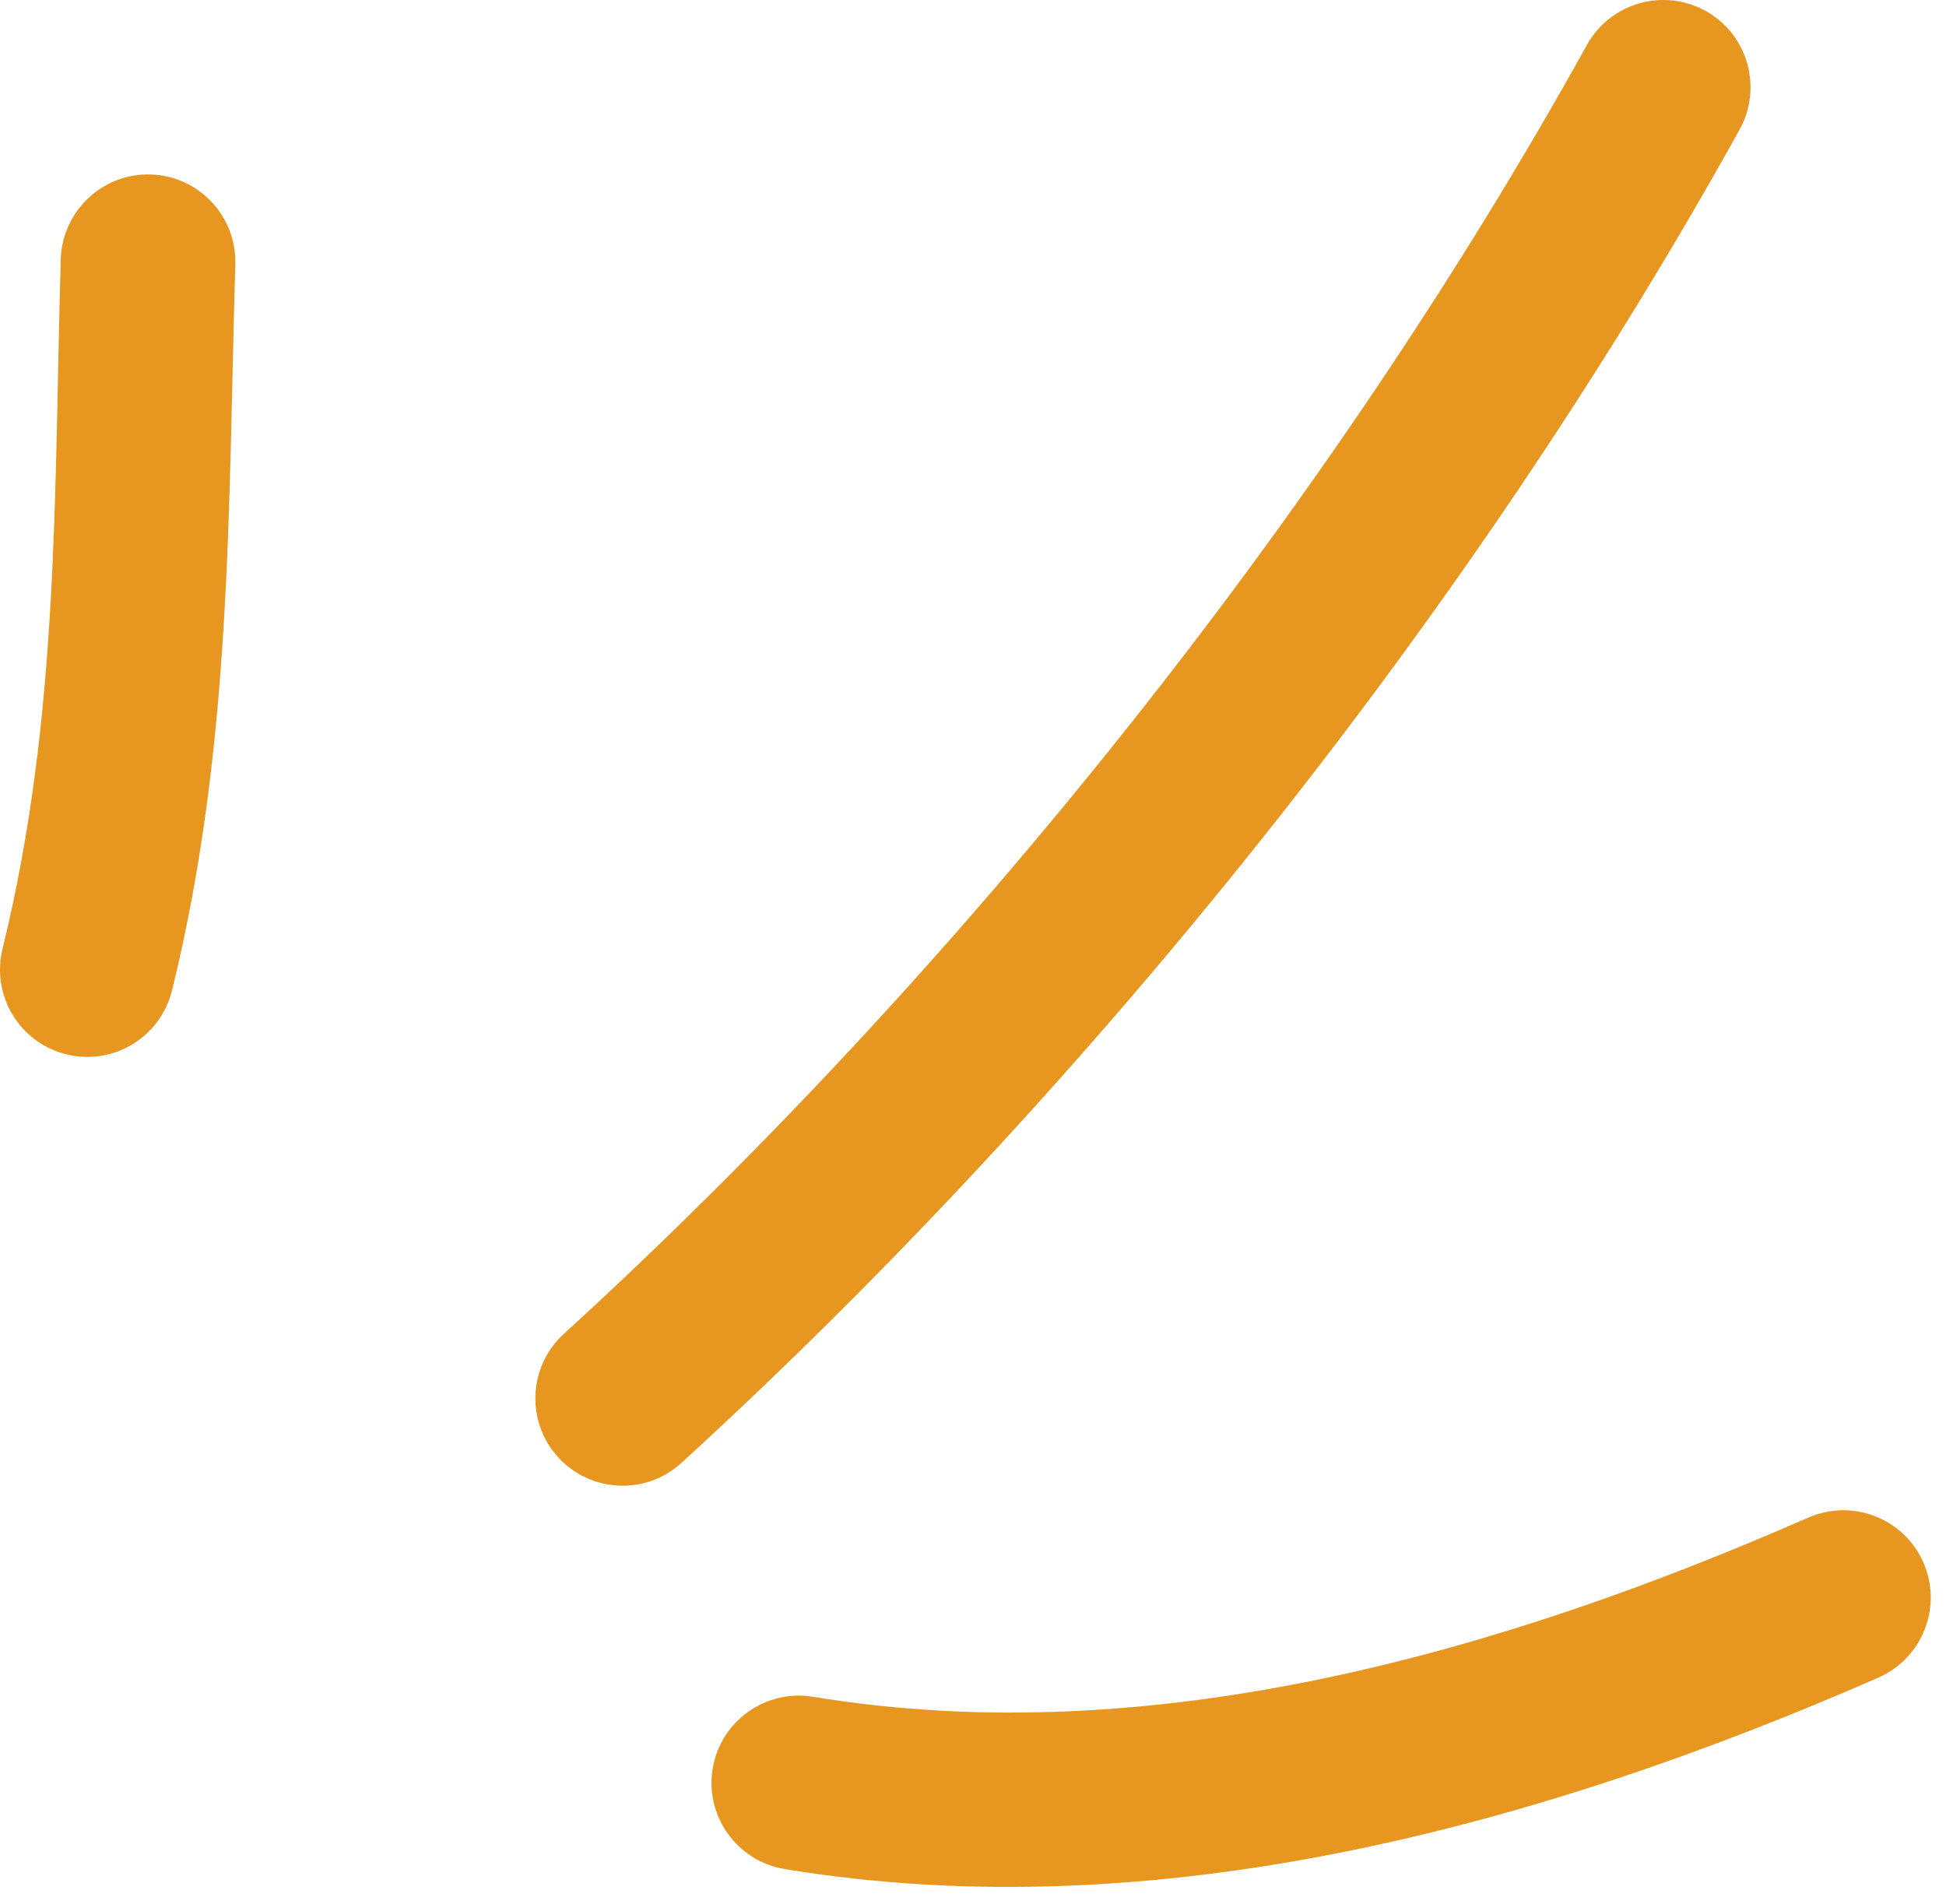
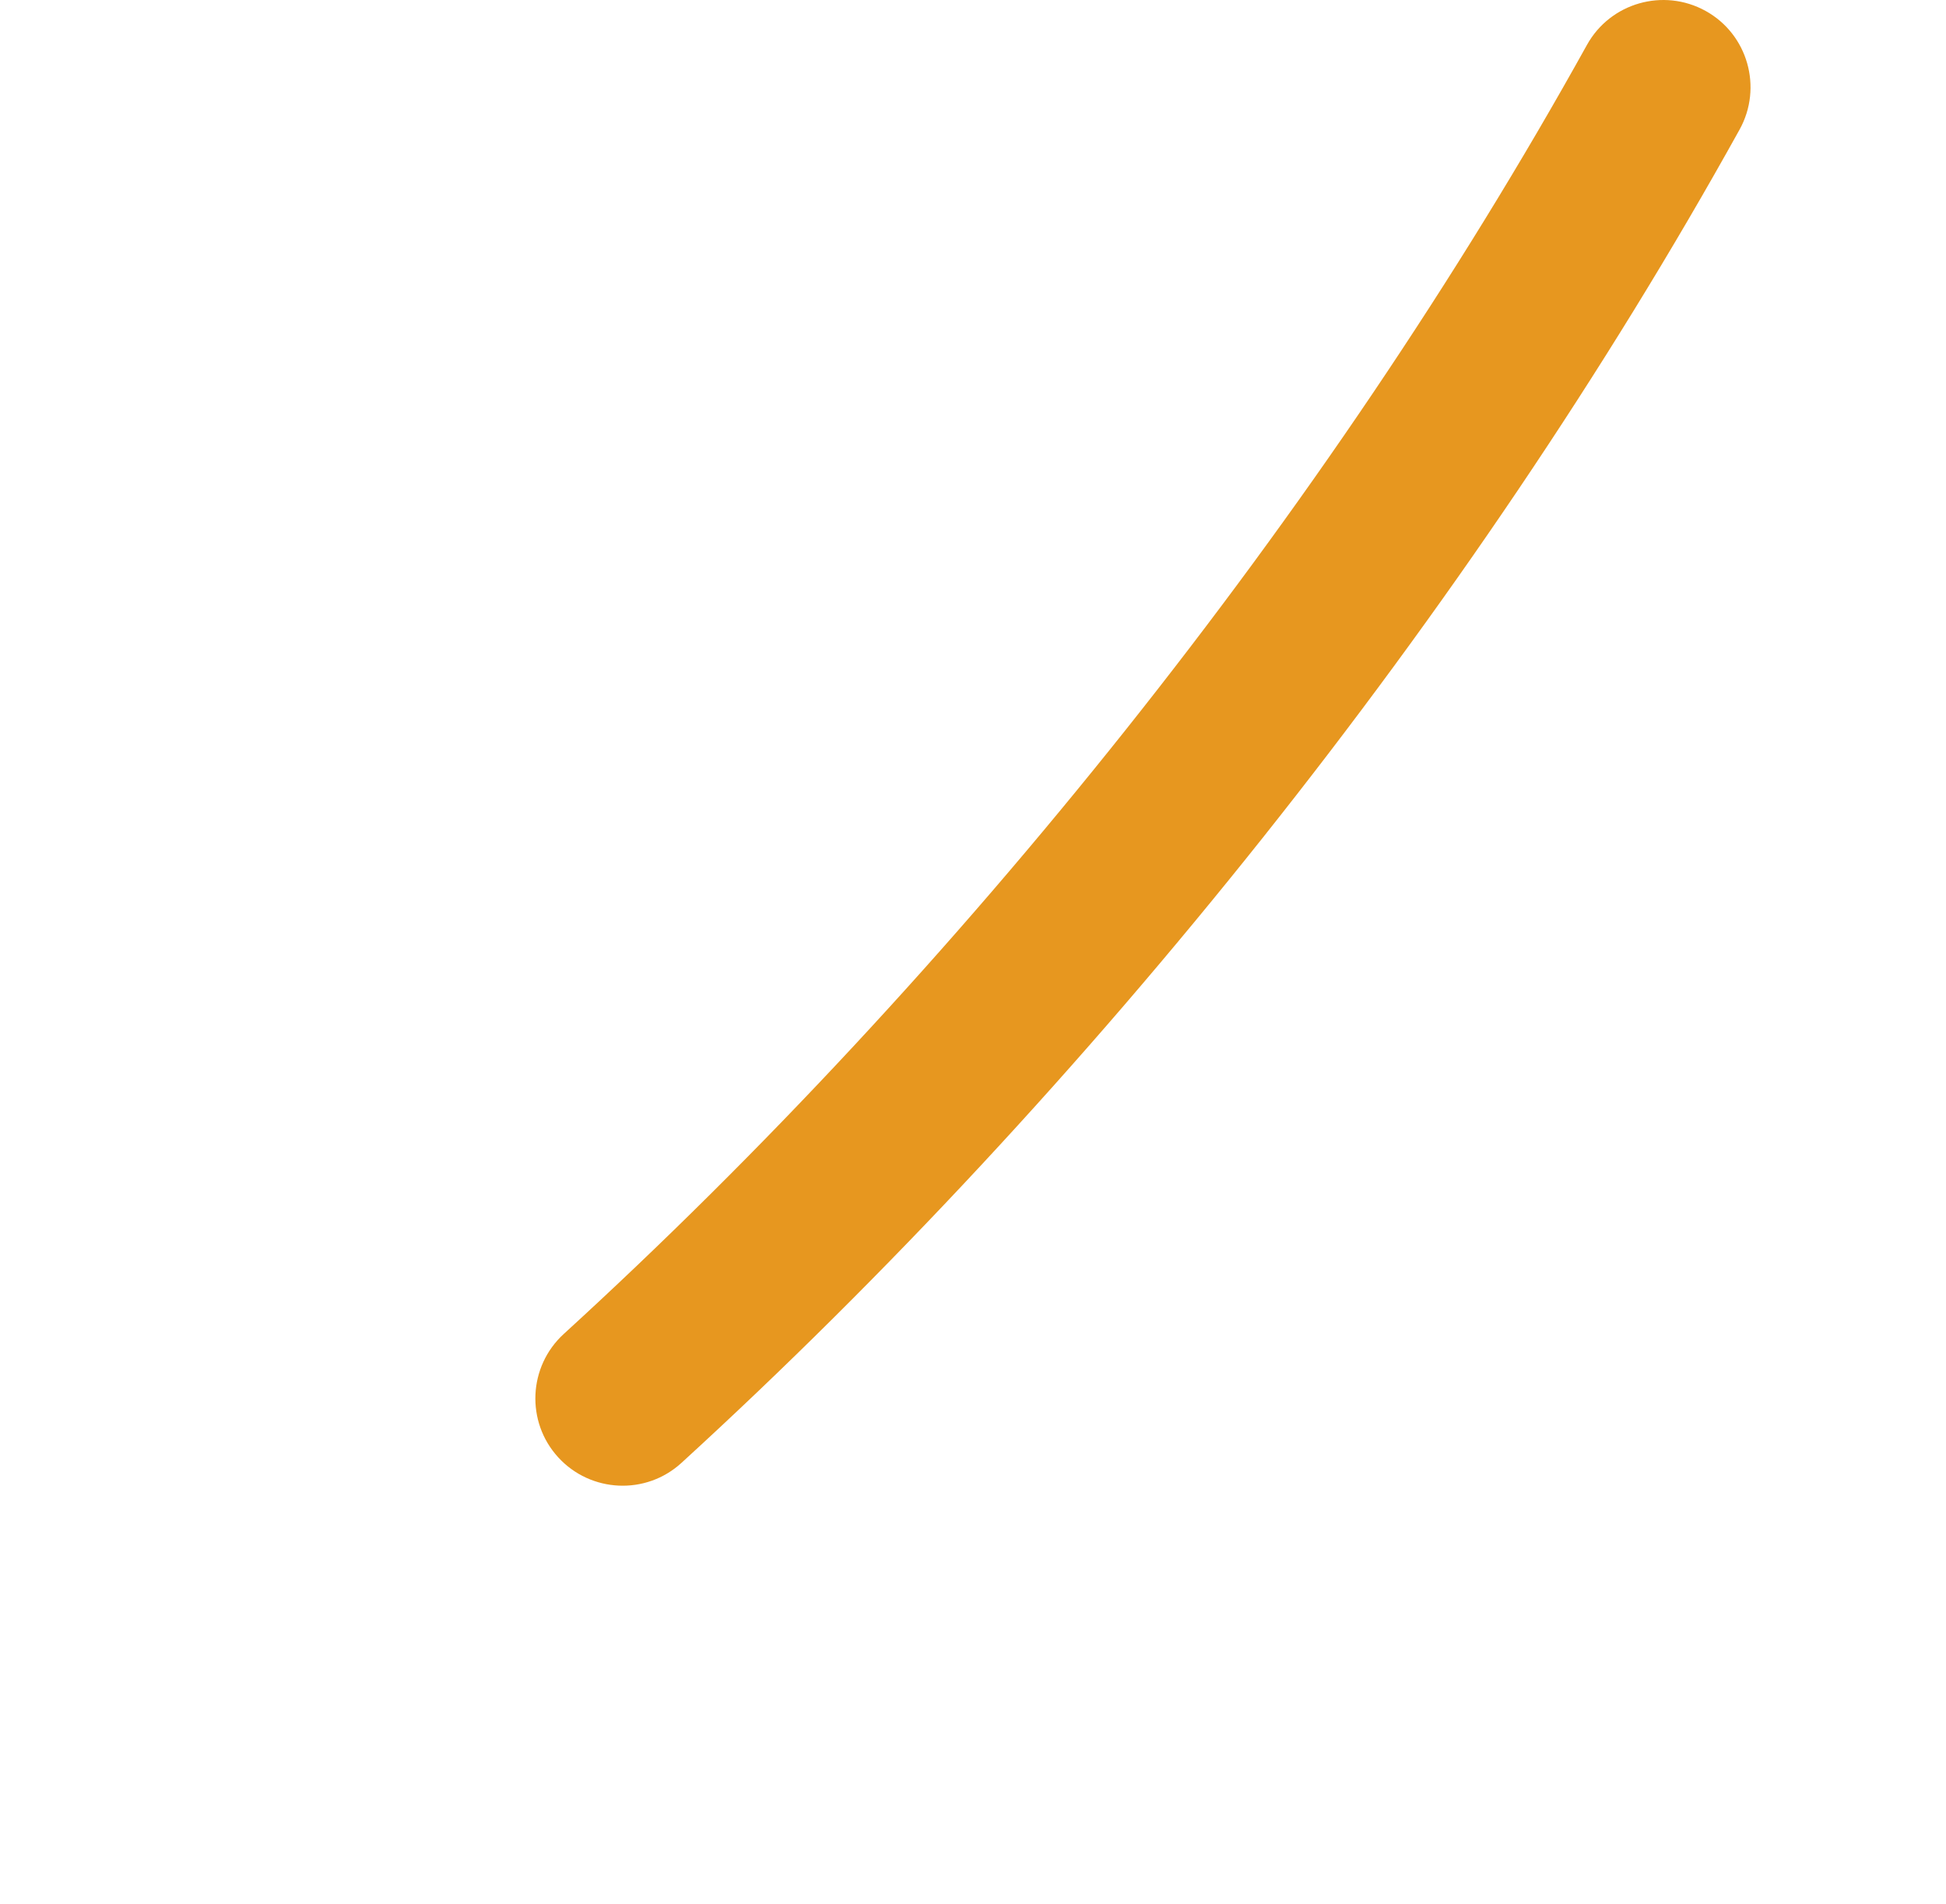
<svg xmlns="http://www.w3.org/2000/svg" width="46" height="45" viewBox="0 0 46 45" fill="none">
  <g id="shapes">
-     <path id="Vector" fill-rule="evenodd" clip-rule="evenodd" d="M4.067 23.409C5.485 17.646 5.392 12.095 5.562 6.249C5.595 5.107 4.698 4.158 3.56 4.124C2.421 4.09 1.47 4.991 1.436 6.132C1.275 11.676 1.405 16.951 0.06 22.426C-0.212 23.533 0.465 24.654 1.571 24.922C2.676 25.198 3.796 24.517 4.067 23.409Z" fill="#E7971F" />
    <path id="Vector_2" fill-rule="evenodd" clip-rule="evenodd" d="M16.11 34.578C25.727 25.788 34.787 14.481 41.12 3.064C41.673 2.067 41.313 0.808 40.317 0.258C39.321 -0.292 38.064 0.066 37.512 1.063C31.388 12.102 22.625 23.037 13.326 31.532C12.485 32.302 12.427 33.609 13.195 34.448C13.963 35.287 15.27 35.349 16.11 34.578Z" fill="#E7971F" />
-     <path id="Vector_3" fill-rule="evenodd" clip-rule="evenodd" d="M18.546 44.18C27.341 45.631 36.407 43.155 44.404 39.654C45.447 39.194 45.923 37.976 45.467 36.938C45.011 35.892 43.793 35.418 42.749 35.871C35.466 39.063 27.228 41.429 19.218 40.108C18.094 39.923 17.031 40.686 16.846 41.807C16.66 42.928 17.422 43.994 18.546 44.18Z" fill="#E7971F" />
  </g>
</svg>